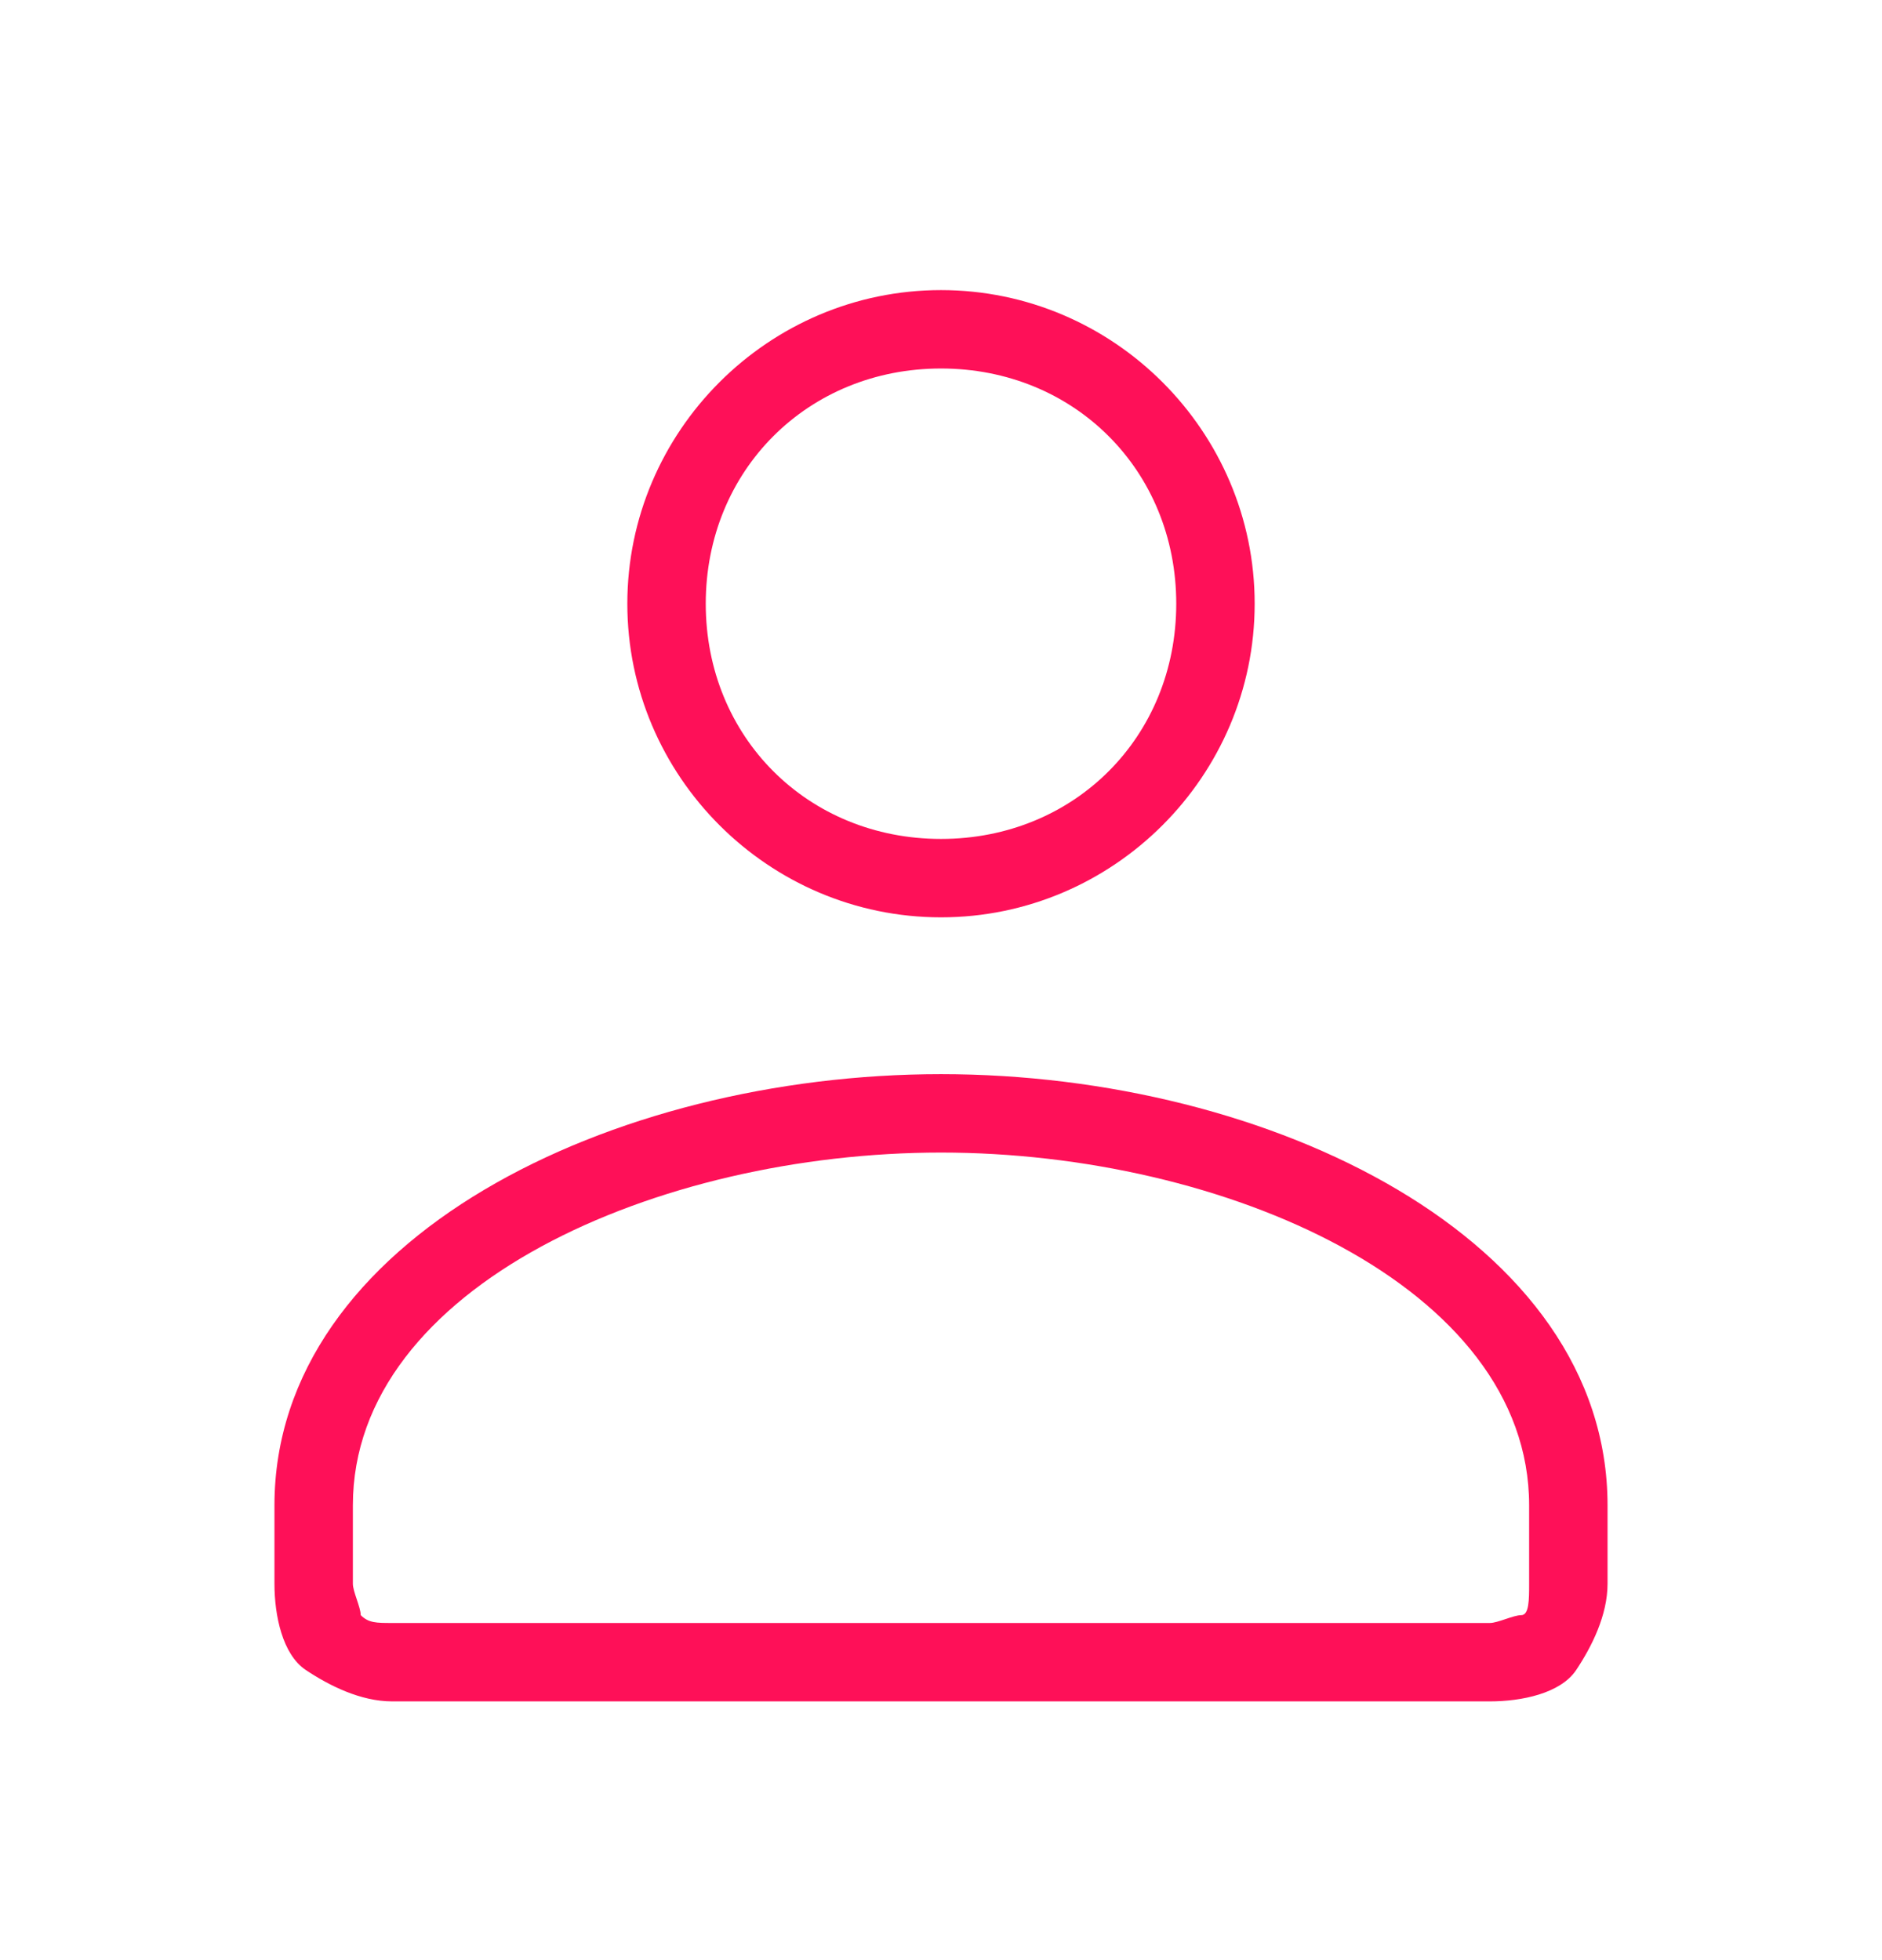
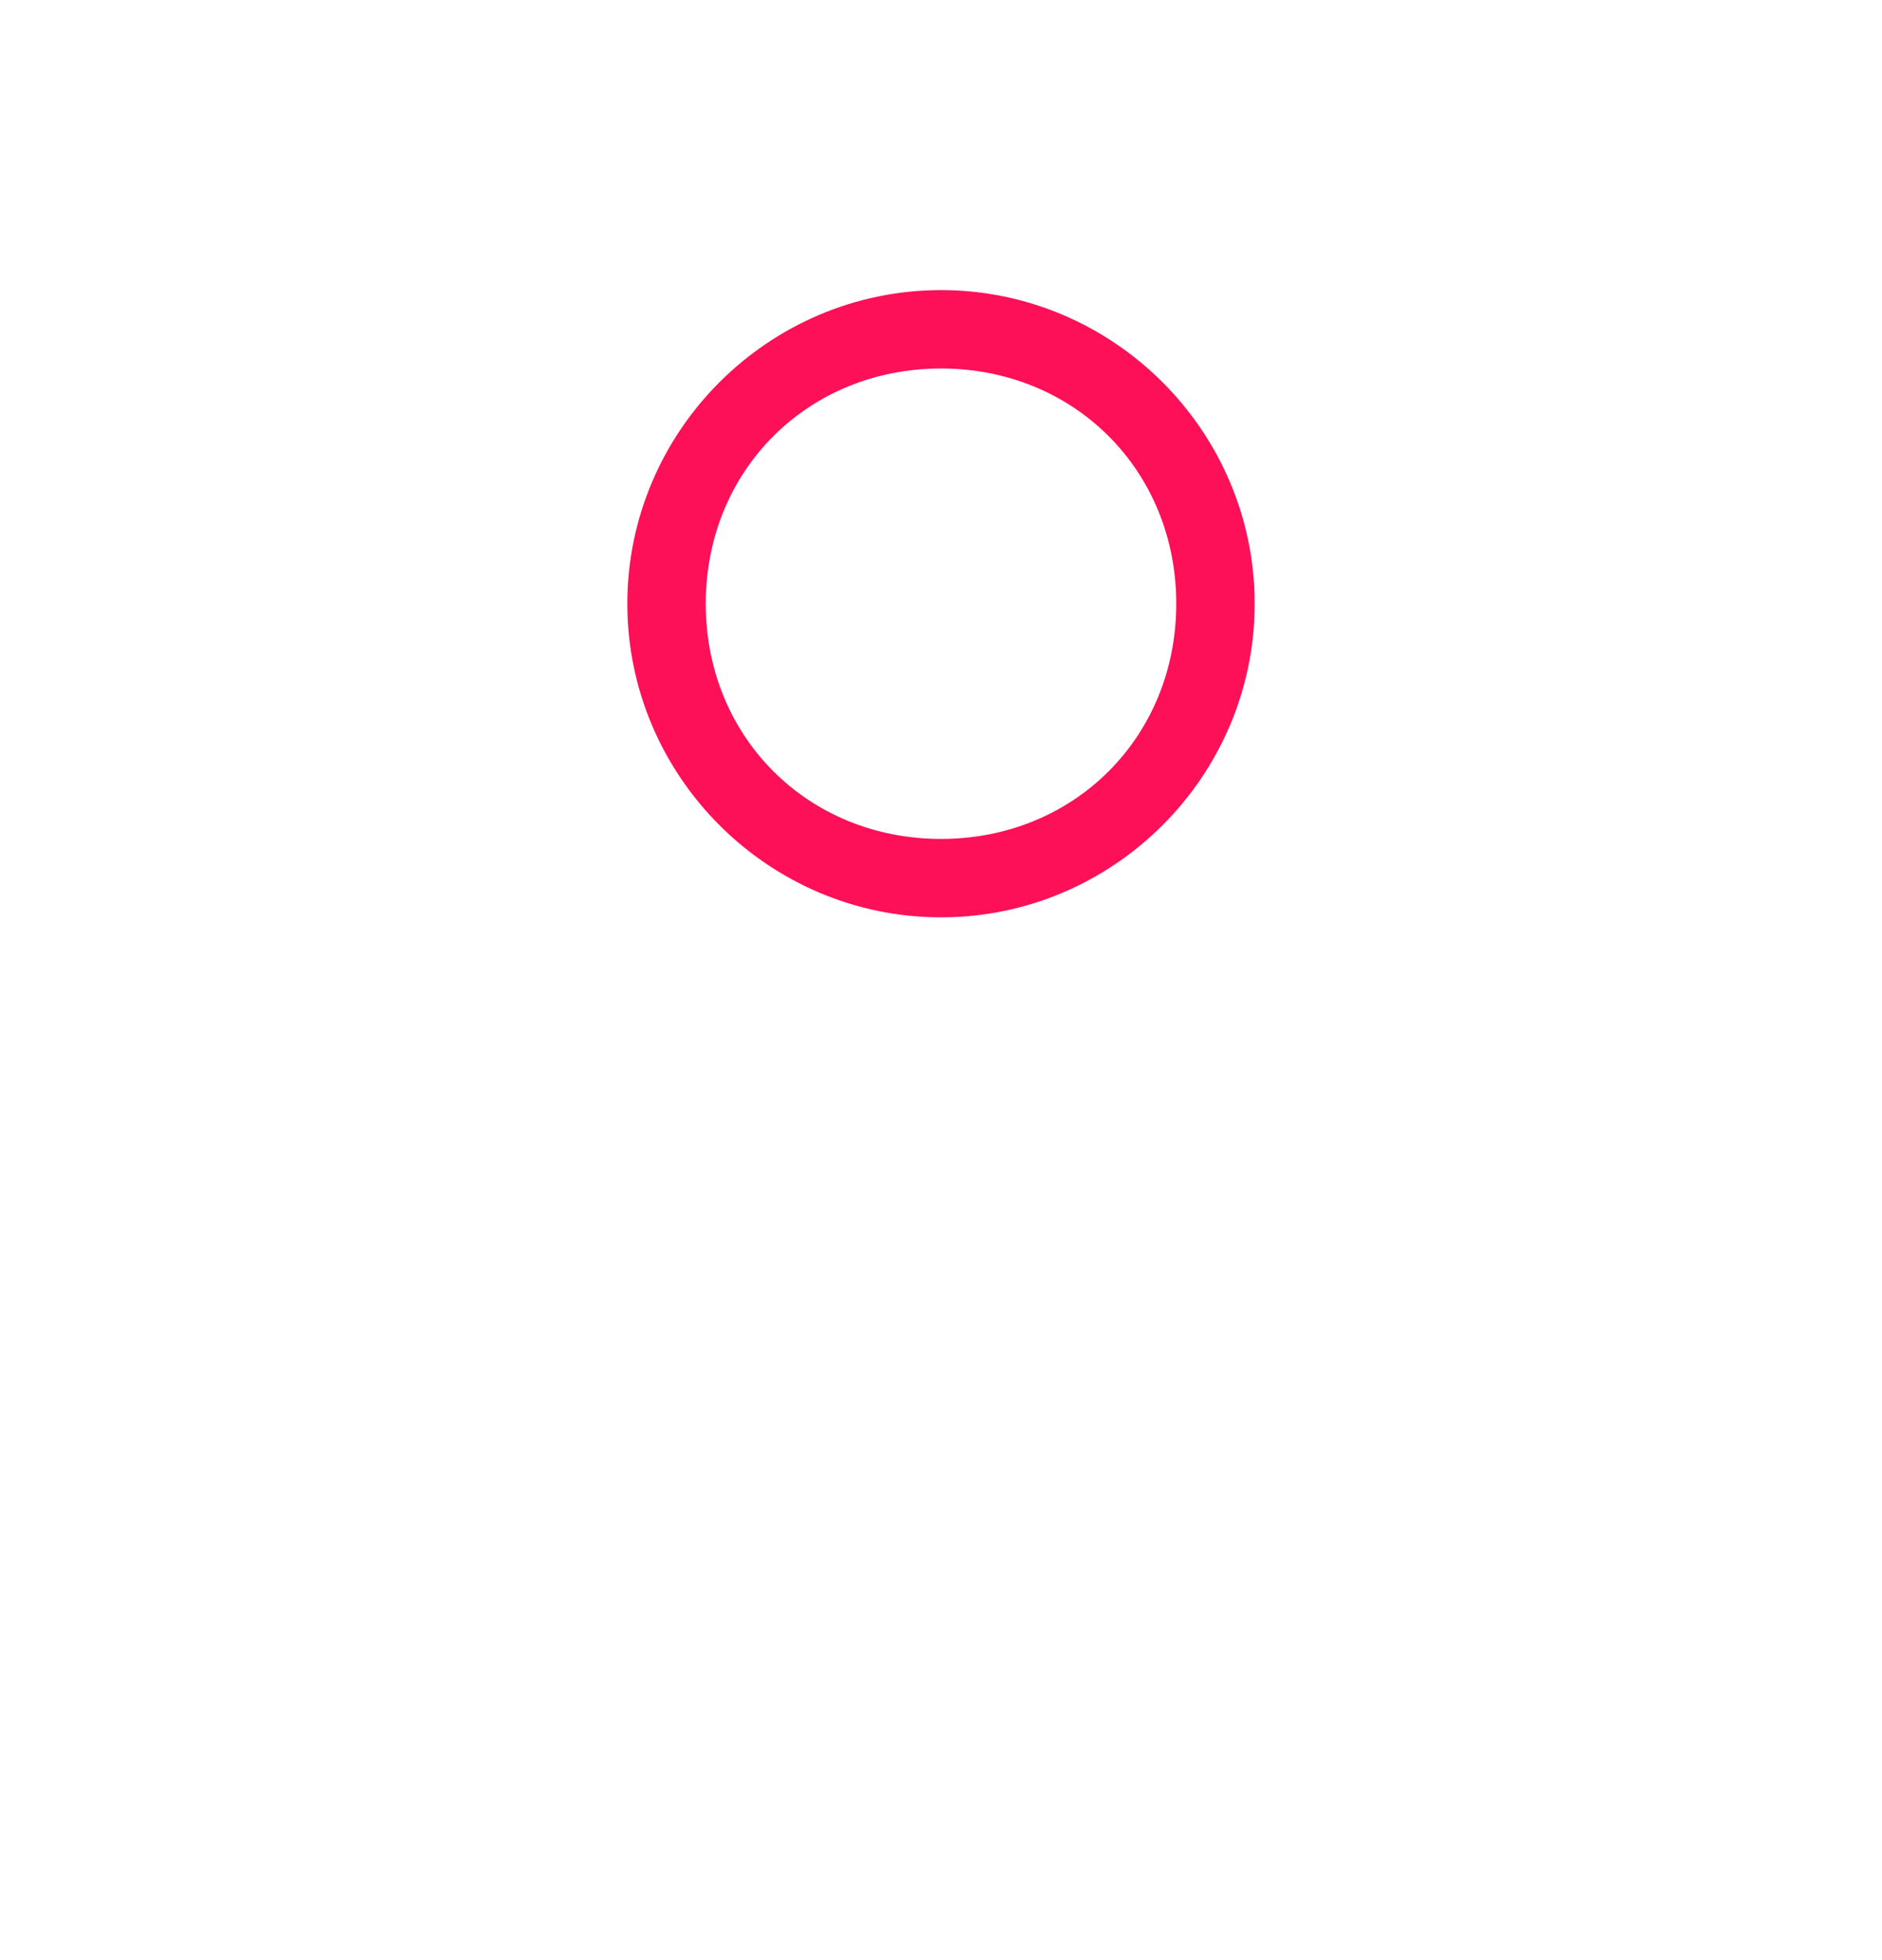
<svg xmlns="http://www.w3.org/2000/svg" width="24" height="25" viewBox="0 0 24 25" fill="none">
  <path d="M12 11.7C9.8 11.7 8 9.9 8 7.7C8 5.5 9.8 3.7 12 3.7C14.2 3.7 16 5.5 16 7.7C16 9.9 14.2 11.7 12 11.7ZM12 4.7C10.3 4.7 9 6 9 7.7C9 9.4 10.3 10.7 12 10.7C13.7 10.7 15 9.4 15 7.7C15 6 13.7 4.7 12 4.7Z" fill="#FE1058" />
-   <path d="M19 21.7H5C4.6 21.7 4.2 21.5 3.9 21.3C3.6 21.1 3.5 20.6 3.5 20.2V19.2C3.5 15.8 7.8 13.7 12 13.7C16.2 13.7 20.5 15.8 20.5 19.2V20.2C20.5 20.6 20.3 21 20.1 21.3C19.9 21.6 19.4 21.7 19 21.7ZM12 14.7C8.4 14.7 4.5 16.4 4.5 19.2V20.2C4.5 20.3 4.6 20.5 4.6 20.6C4.7 20.7 4.8 20.7 5 20.7H19C19.1 20.7 19.3 20.6 19.4 20.6C19.5 20.6 19.5 20.4 19.5 20.2V19.2C19.5 16.4 15.6 14.7 12 14.7Z" fill="#FE1058" />
</svg>